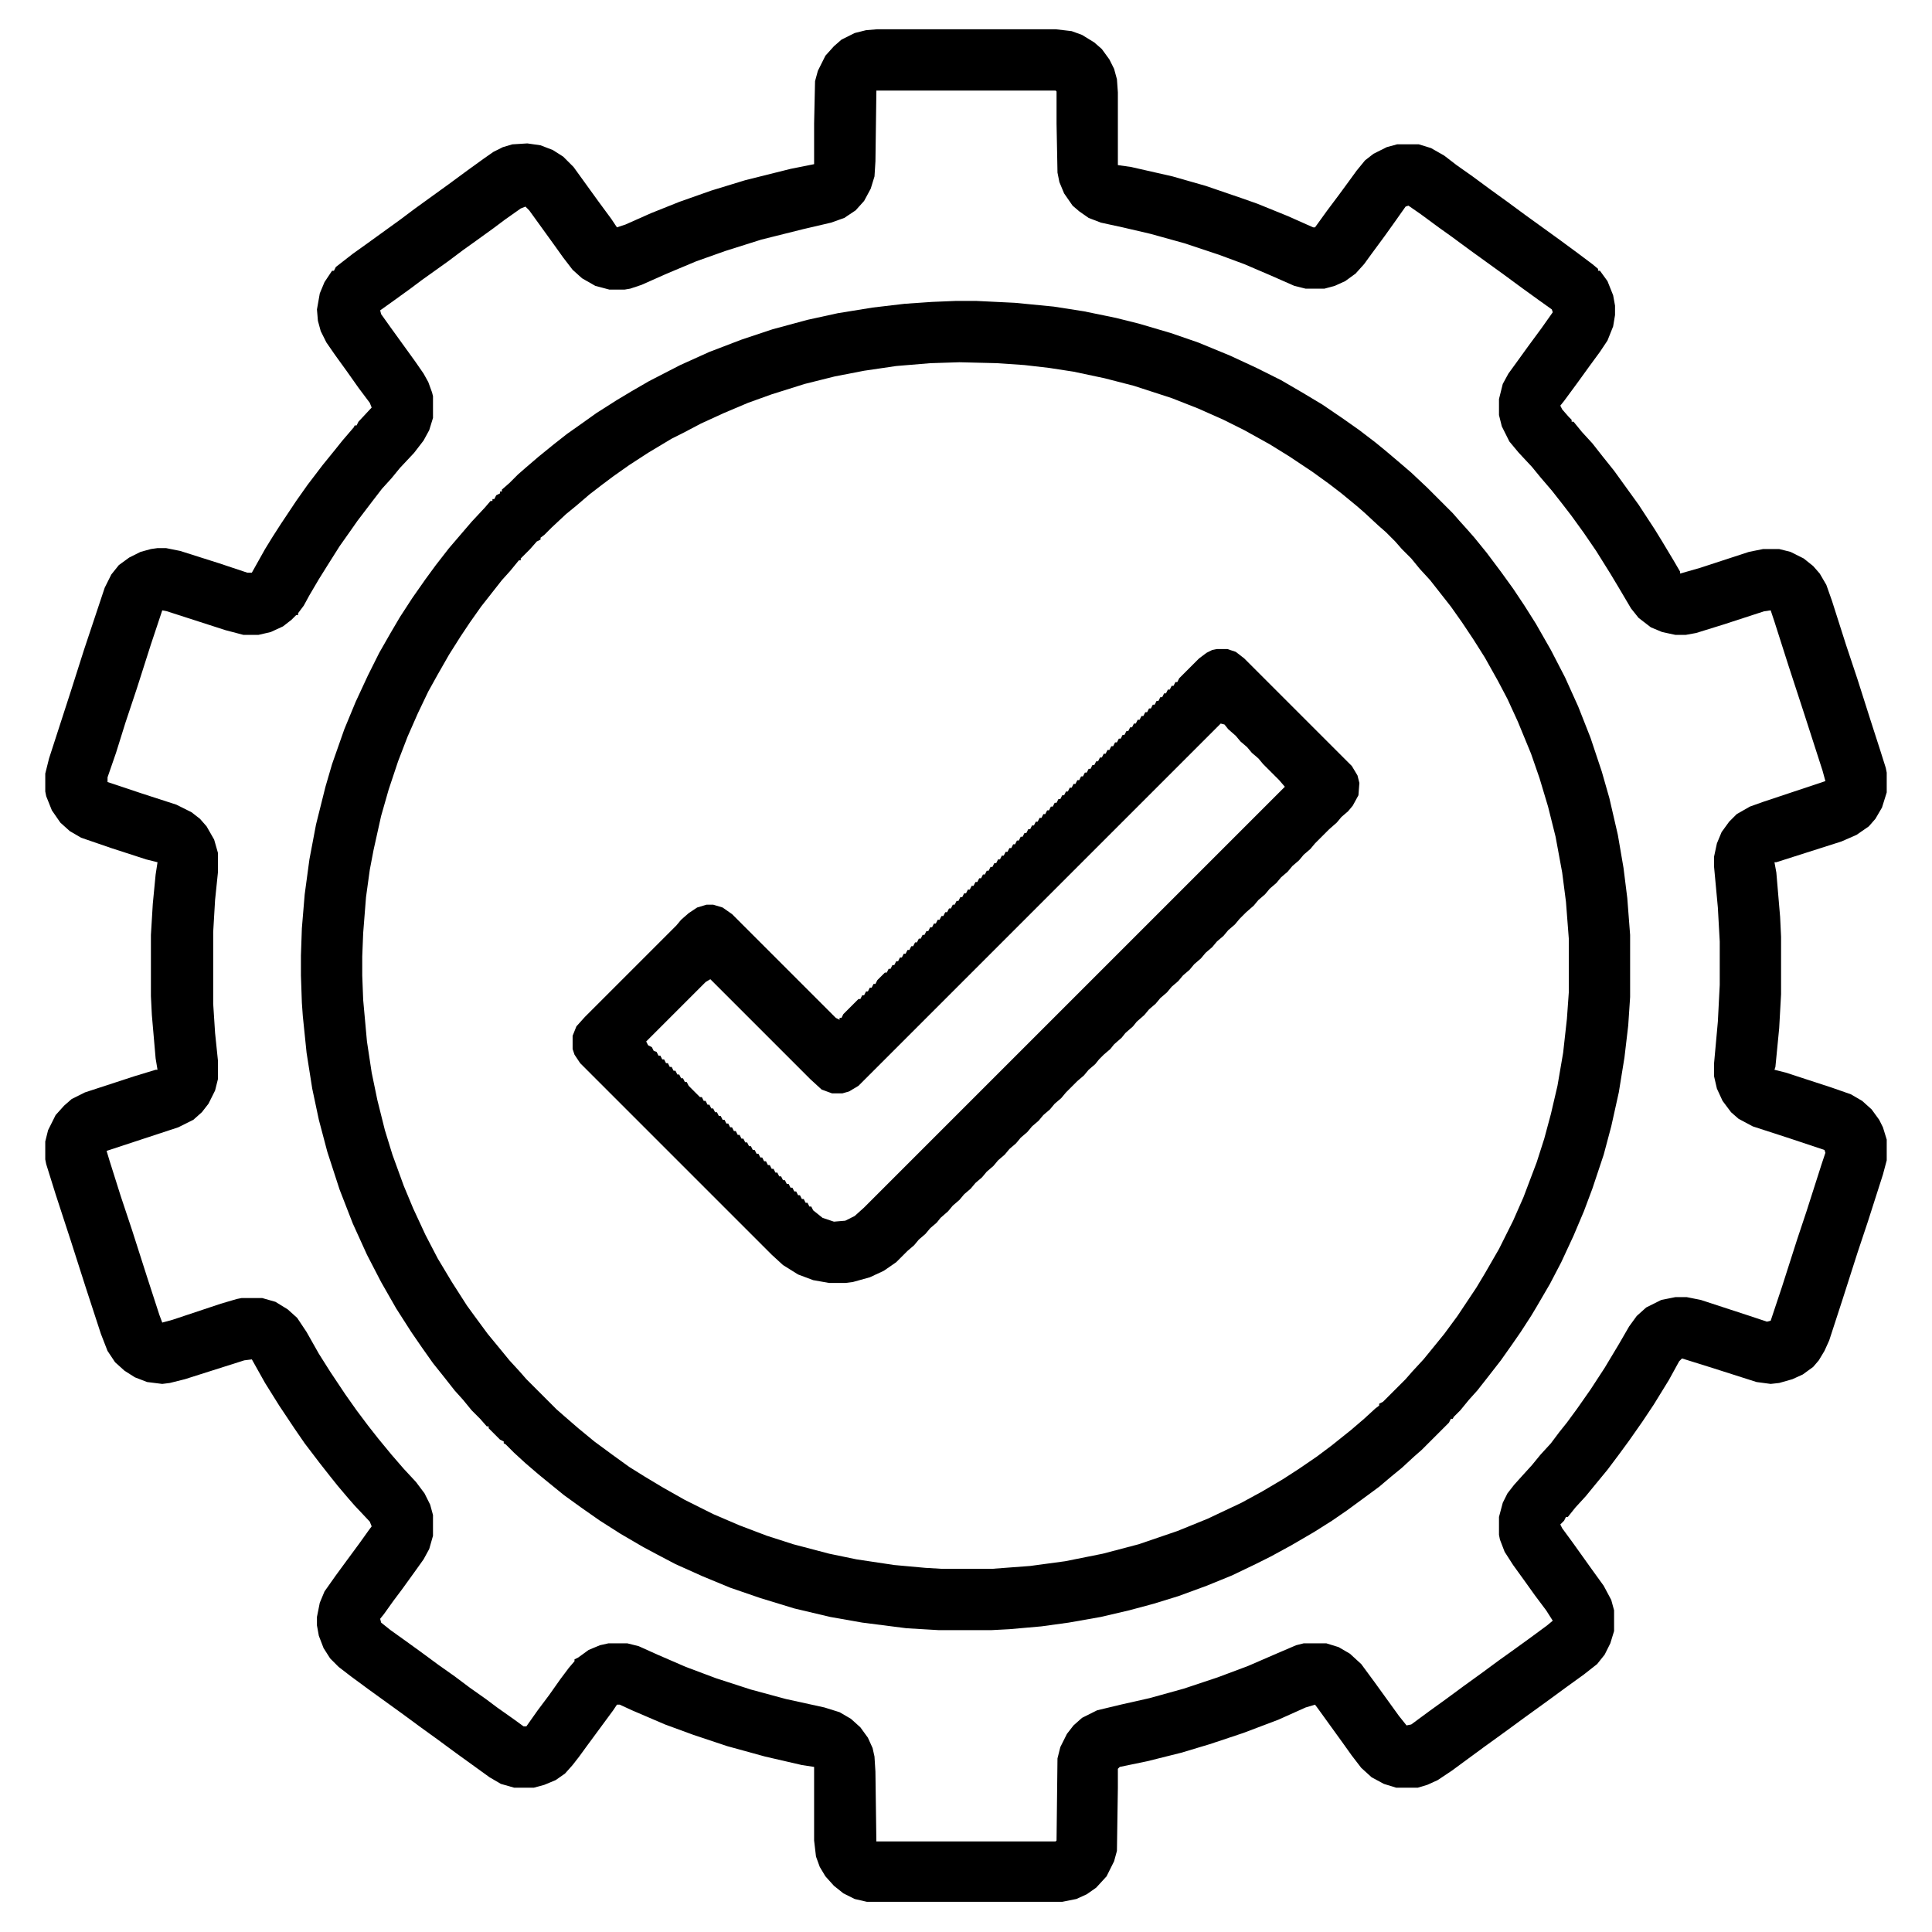
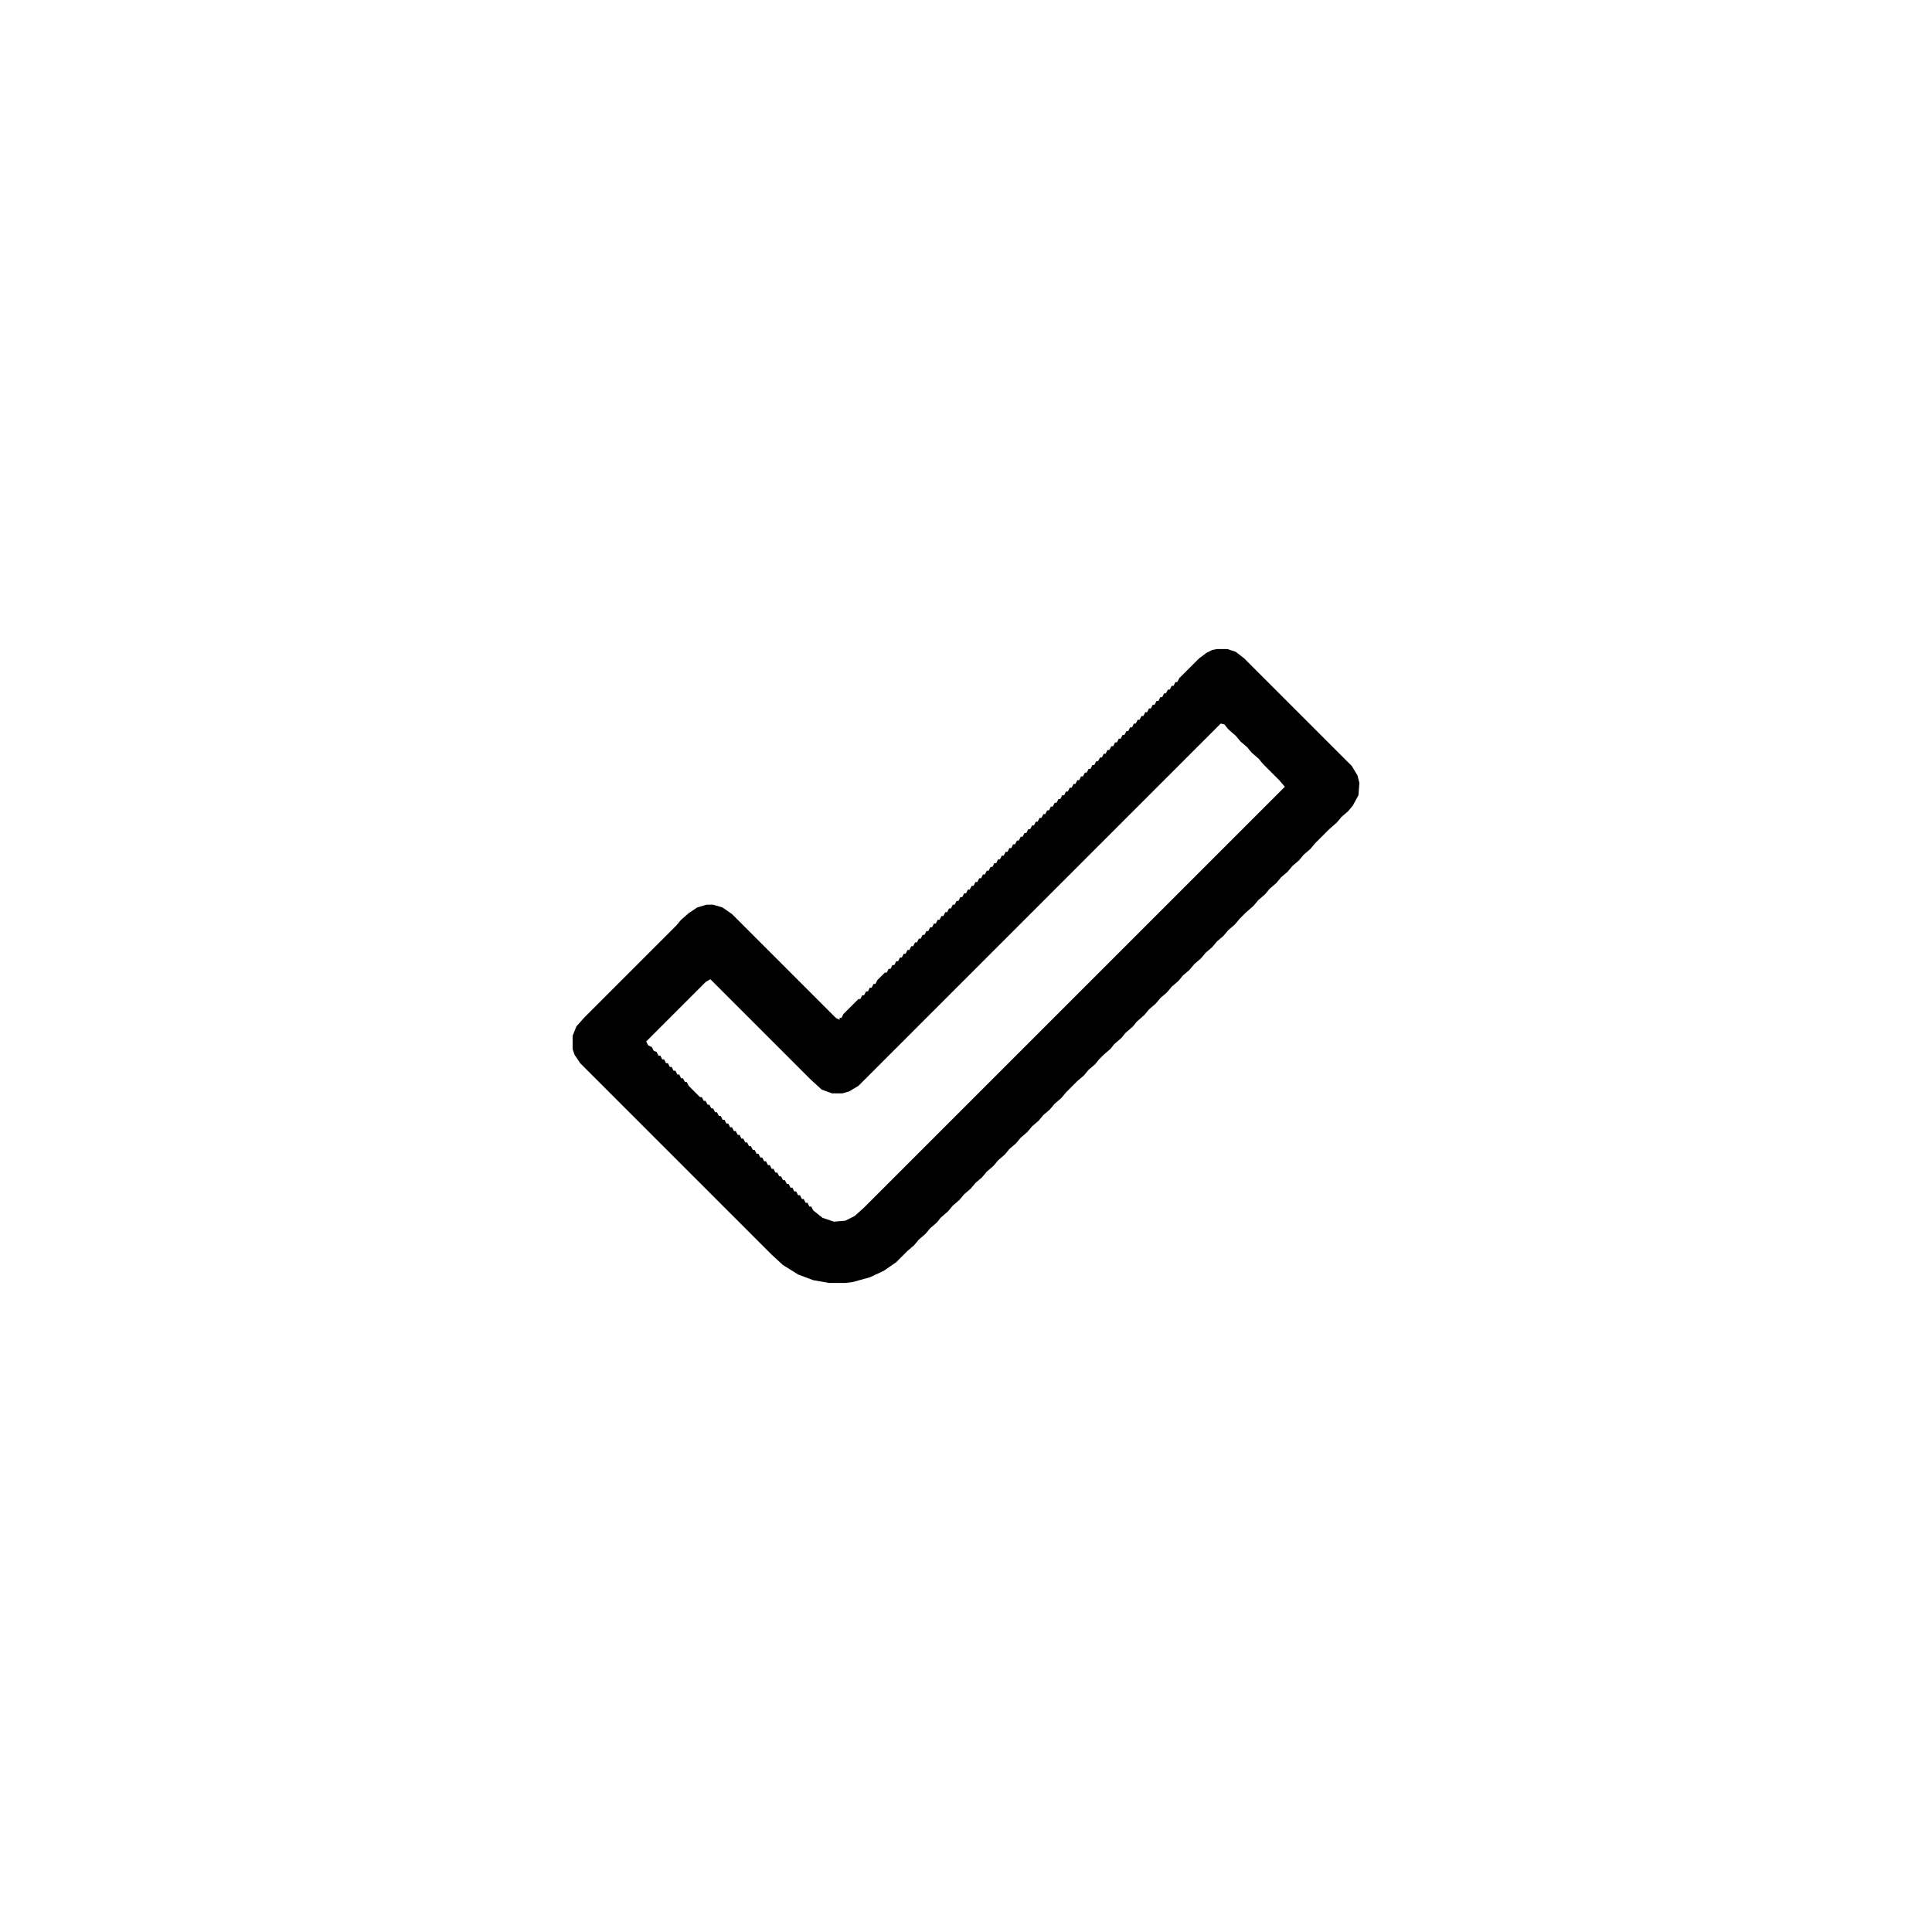
<svg xmlns="http://www.w3.org/2000/svg" viewBox="0 0 2048 2048" width="1280" height="1280">
-   <path transform="translate(930,31)" d="m0 0h189l17 2 11 4 13 8 8 7 8 11 5 10 3 11 1 14v77l14 2 44 10 35 10 38 13 17 6 32 13 27 12h2l13-18 12-16 11-15 8-11 9-11 9-7 14-7 11-3h23l13 4 14 8 13 10 17 12 19 14 18 13 19 14 36 26 19 14 16 12 6 5v2h2l8 11 6 15 2 11v10l-2 12-6 15-8 12-11 15-13 18-14 19-4 5 2 4 7 8 3 3v2h2l9 11 11 12 11 14 12 15 26 36 17 26 8 13 12 20 7 12v2l21-6 52-17 15-3h17l12 3 14 7 10 8 7 8 7 12 6 17 15 47 12 36 14 44 10 31 6 19 1 5v21l-5 16-7 12-7 8-13 9-16 7-69 22h-2l2 11 4 47 1 21v61l-2 36-4 41-1 3 12 3 49 16 20 7 12 7 10 9 8 11 4 8 4 13v22l-4 15-16 50-11 33-16 50-14 43-5 11-6 10-6 7-11 8-11 5-14 4-9 1-15-2-47-15-32-10-3 3-11 20-16 26-12 18-14 20-11 15-12 16-14 17-9 11-11 12-8 10h-2l-2 4-4 4 2 4 11 15 20 28 13 18 8 15 3 11v22l-4 13-6 12-8 10-14 11-18 13-15 11-11 8-18 13-15 11-11 8-18 13-34 25-15 10-11 5-10 3h-23l-13-4-13-7-11-10-10-13-10-14-26-36-3-4-10 3-29 13-37 14-36 12-30 9-36 9-29 6-2 2v20l-1 67-3 11-8 16-11 12-10 7-11 5-15 3h-207l-13-3-12-6-10-8-9-10-6-10-4-11-2-17v-78l-13-2-39-9-40-11-36-12-30-11-35-15-13-6h-3l-4 6-28 38-8 11-7 9-8 9-10 7-12 5-11 3h-21l-14-4-12-7-36-26-19-14-18-13-19-14-36-26-19-14-13-10-9-9-7-11-5-13-2-11v-9l3-15 5-12 12-17 11-15 14-19 10-14 3-4-2-5-16-17-7-8-11-13-8-10-11-14-16-21-11-16-16-24-15-24-14-25-8 1-63 20-16 4-8 1-16-2-13-5-11-7-10-9-8-12-7-18-16-49-16-50-16-49-10-32-1-5v-19l3-12 8-16 9-10 8-7 14-7 52-17 23-7h2l-2-12-4-46-1-20v-65l2-33 3-31 2-13-12-3-37-12-32-11-12-7-10-9-9-13-6-15-1-5v-19l4-16 23-71 14-44 22-66 7-14 8-10 11-8 12-6 11-3 7-1h9l15 3 41 13 30 10h5l14-25 8-13 9-14 16-24 12-17 16-21 13-16 8-10 12-14 1-2h2l2-4 14-15-2-5-12-16-12-17-13-18-9-13-6-12-3-11-1-12 3-17 5-12 8-12h2l2-4 18-14 14-10 36-26 16-12 36-26 19-14 18-13 10-7 10-5 10-3 16-1 14 2 13 5 11 7 11 11 26 36 14 19 6 9 9-3 27-12 30-12 34-12 36-11 48-12 25-5v-43l1-45 3-11 8-16 9-10 8-7 14-7 12-3zm-1 65-1 75-1 16-4 13-7 13-9 10-12 8-14 5-30 7-44 11-38 12-31 11-31 13-27 12-12 4-6 1h-16l-15-4-14-8-10-9-10-13-10-14-26-36-4-4-5 2-17 12-12 9-18 13-14 10-16 12-28 20-12 9-18 13-14 10 1 4 10 14 26 36 9 13 5 9 4 11 1 4v23l-4 13-6 11-10 13-15 16-9 11-10 11-10 13-16 21-7 10-12 17-12 19-10 16-10 17-6 11-6 8v2h-2l-5 5-9 7-13 6-13 3h-16l-19-5-62-20-5-1-12 36-15 47-12 36-10 32-9 26v5l36 12 37 12 16 8 9 7 7 8 8 14 4 14v21l-3 29-2 34v76l2 31 3 29v20l-3 12-7 14-7 9-9 8-16 8-76 25 3 10 12 38 12 36 16 50 13 40 3 8 11-3 51-17 17-5 5-1h22l14 4 13 8 10 9 10 15 13 23 12 19 16 24 12 17 12 16 11 14 14 17 13 15 13 14 9 12 6 12 3 11v22l-4 14-6 11-10 14-13 18-9 12-10 14-4 5 1 4 10 8 14 10 18 13 19 14 17 12 16 12 17 12 12 9 17 12 11 8h3l12-17 12-16 12-17 9-12 6-7v-2l4-2 11-8 12-5 9-2h20l12 3 20 9 30 13 32 12 37 12 37 10 41 9 16 5 12 7 10 9 8 11 5 11 2 9 1 16 1 74h190l1-1 1-87 3-12 7-14 7-9 9-8 16-8 25-6 31-7 36-10 36-12 32-12 30-13 21-9 8-2h24l13 4 12 7 12 11 14 19 26 36 8 10 5-1 19-14 18-13 19-14 18-13 19-14 14-10 18-13 19-14 6-5-7-11-12-16-10-14-13-18-9-14-5-13-1-5v-19l4-15 5-10 7-9 9-10 10-11 9-11 11-12 9-12 8-10 11-15 14-20 15-23 15-25 11-19 8-11 10-9 16-8 15-3h12l15 3 52 17 18 6 4-1 12-36 16-50 10-30 16-50 4-12-1-3-36-12-40-13-15-8-8-7-9-12-6-13-3-13v-14l4-44 2-39v-46l-2-36-4-43v-11l3-14 5-12 8-11 8-8 14-8 14-5 66-22-3-11-20-62-16-49-15-47-4-12-7 1-43 14-29 9-11 2h-11l-14-3-12-5-13-10-8-10-13-22-9-15-15-24-13-19-13-18-10-13-11-14-12-14-9-11-14-15-10-12-8-16-3-12v-17l4-16 6-11 8-11 13-18 14-19 12-17-1-3-14-10-18-13-19-14-36-26-19-14-14-10-19-14-13-9-3 1-12 17-10 14-14 19-8 11-9 10-11 8-11 5-11 3h-20l-12-3-25-11-28-12-27-10-36-12-36-10-30-7-23-5-13-5-10-7-7-6-9-13-5-12-2-10-1-52v-34l-1-1z" />
-   <path transform="translate(1013,319)" d="m0 0h22l41 2 41 4 32 5 34 7 24 6 34 10 29 10 34 14 28 13 26 13 24 14 20 12 22 15 17 12 17 13 11 9 13 11 14 12 17 16 27 27 7 8 9 10 7 8 13 16 15 20 13 18 12 18 12 19 16 28 15 29 14 31 13 33 12 36 8 28 9 39 6 35 4 32 3 39v66l-2 30-4 34-6 37-8 36-8 30-12 36-9 24-11 26-13 28-12 23-14 24-6 10-11 17-9 13-12 17-14 18-11 14-9 10-9 11-7 7-1 2h-2l-2 4-29 29-8 7-13 12-11 9-13 11-19 14-15 11-16 11-19 12-24 14-22 12-16 8-25 12-27 11-30 11-26 8-26 7-30 7-34 6-29 4-34 3-19 1h-56l-34-2-47-6-34-6-38-9-36-11-32-11-29-12-29-13-19-10-15-8-24-14-22-14-20-14-18-13-16-13-11-9-14-12-12-11-9-9-2-1v-2l-4-2-12-12v-2h-2l-7-8-9-9-9-11-9-10-11-14-12-15-12-17-11-16-16-25-16-28-15-29-15-33-14-36-13-40-9-34-7-33-6-38-4-39-1-14-1-29v-21l1-29 3-36 5-37 7-37 10-40 7-24 13-37 12-29 13-28 12-24 12-21 10-17 13-20 14-20 11-15 14-18 24-28 14-15 6-7h2v-2h2l2-4 4-2v-2h2v-2l8-7 9-9 8-7 14-12 16-13 14-11 17-12 14-10 22-14 15-9 19-11 33-17 31-14 34-13 33-11 37-10 32-7 37-6 34-4 29-2zm4 65-31 1-36 3-34 5-31 6-32 8-35 11-25 9-26 11-24 11-19 10-12 6-25 15-20 13-17 12-12 9-13 10-14 12-11 9-15 14-8 8-4 3v2l-4 2-7 8-10 10v2h-2l-9 11-9 10-22 28-12 17-10 15-12 19-12 21-10 18-11 23-11 25-10 26-10 30-8 28-8 36-4 21-4 29-3 38-1 25v20l1 26 4 44 5 33 6 29 8 32 8 26 12 33 10 24 13 28 13 25 15 25 16 25 8 11 14 19 14 17 9 11 11 12 7 8 32 32 8 7 15 13 17 14 19 14 18 13 16 10 20 12 23 13 30 15 28 12 29 11 28 9 38 10 29 6 40 6 33 3 17 1h54l40-3 37-5 40-8 38-10 41-14 32-13 36-17 22-12 22-13 17-11 19-13 16-12 20-16 14-12 12-11 4-3v-2l4-2 24-24 7-8 12-13 9-11 13-16 14-19 20-30 9-15 15-26 15-30 11-25 14-37 8-25 7-26 7-30 6-35 4-36 2-28v-57l-3-39-4-31-7-38-8-32-9-30-9-26-14-34-11-24-10-19-14-25-12-19-12-18-12-17-22-28-11-12-9-11-10-10-7-8-10-10-8-7-14-13-8-7-17-14-13-10-18-13-24-16-21-13-27-15-22-11-27-12-28-11-40-13-31-8-33-7-26-4-26-3-29-2z" />
  <path transform="translate(1290,688)" d="m0 0h11l9 3 9 7 114 114 6 10 2 8-1 13-6 11-5 6-7 6-5 6-8 7-15 15-5 6-7 6-5 6-7 6-5 6-7 6-5 6-7 6-5 6-7 6-5 6-8 7-7 7-5 6-7 6-5 6-7 6-5 6-7 6-5 6-7 6-5 6-7 6-5 6-7 6-5 6-7 6-5 6-7 6-5 6-8 7-4 5-8 7-4 5-8 7-4 5-7 6-5 5-4 5-7 6-5 6-7 6-12 12-5 6-7 6-5 6-7 6-5 6-7 6-5 6-7 6-5 6-7 6-5 6-7 6-5 6-7 6-5 6-7 6-5 6-7 6-5 6-7 6-5 6-8 7-4 5-7 6-5 6-7 6-5 6-7 6-12 12-13 9-15 7-18 5-8 1h-17l-17-3-16-6-16-10-12-11-203-203-6-9-2-6v-14l4-10 9-10 97-97 5-6 8-7 9-6 10-3h7l10 3 10 7 110 110 4 2v-2h2l2-4 16-16h2l2-4h2l2-4h2l2-4h2l2-4h2l2-4 8-8h2l2-4h2l2-4h2l2-4h2l2-4h2l2-4h2l2-4h2l2-4h2l2-4h2l2-4h2l2-4h2l2-4h2l2-4h2l2-4h2l2-4h2l2-4h2l2-4h2l2-4h2l2-4h2l2-4h2l2-4h2l2-4h2l2-4h2l2-4h2l2-4h2l2-4h2l2-4h2l2-4h2l2-4h2l2-4h2l2-4h2l2-4h2l2-4h2l2-4h2l2-4h2l2-4h2l2-4h2l2-4h2l2-4h2l2-4h2l2-4h2l2-4h2l2-4h2l2-4h2l2-4h2l2-4h2l2-4h2l2-4h2l2-4h2l2-4h2l2-4h2l2-4h2l2-4h2l2-4h2l2-4h2l2-4h2l2-4h2l2-4h2l2-4h2l2-4h2l2-4h2l2-4h2l2-4h2l2-4h2l2-4h2l2-4h2l2-4h2l2-4h2l2-4h2l2-4h2l2-4h2l2-4h2l2-4h2l2-4h2l2-4h2l2-4h2l2-4h2l2-4h2l2-4 21-21 8-6 6-3zm4 79-384 384-10 6-7 2h-11l-11-4-12-11-106-106-5 3-63 63 2 4 4 2 2 4 3 1 2 4h2l2 4h2l2 4h2l2 4h2l2 4h2l2 4h2l2 4h2l2 4h2l2 4 12 12h2l2 4h2l2 4h2l2 4h2l2 4h2l2 4h2l2 4h2l2 4h2l2 4h2l2 4h2l2 4h2l2 4h2l2 4h2l2 4h2l2 4h2l2 4h2l2 4h2l2 4h2l2 4h2l2 4h2l2 4h2l2 4h2l2 4h2l2 4h2l2 4h2l2 4h2l2 4h2l2 4h2l2 4h2l2 4h2l2 4 10 8 12 4 12-1 10-5 10-9 446-446-6-7-17-17-5-6-7-6-5-6-7-6-5-6-8-7-4-5z" />
</svg>